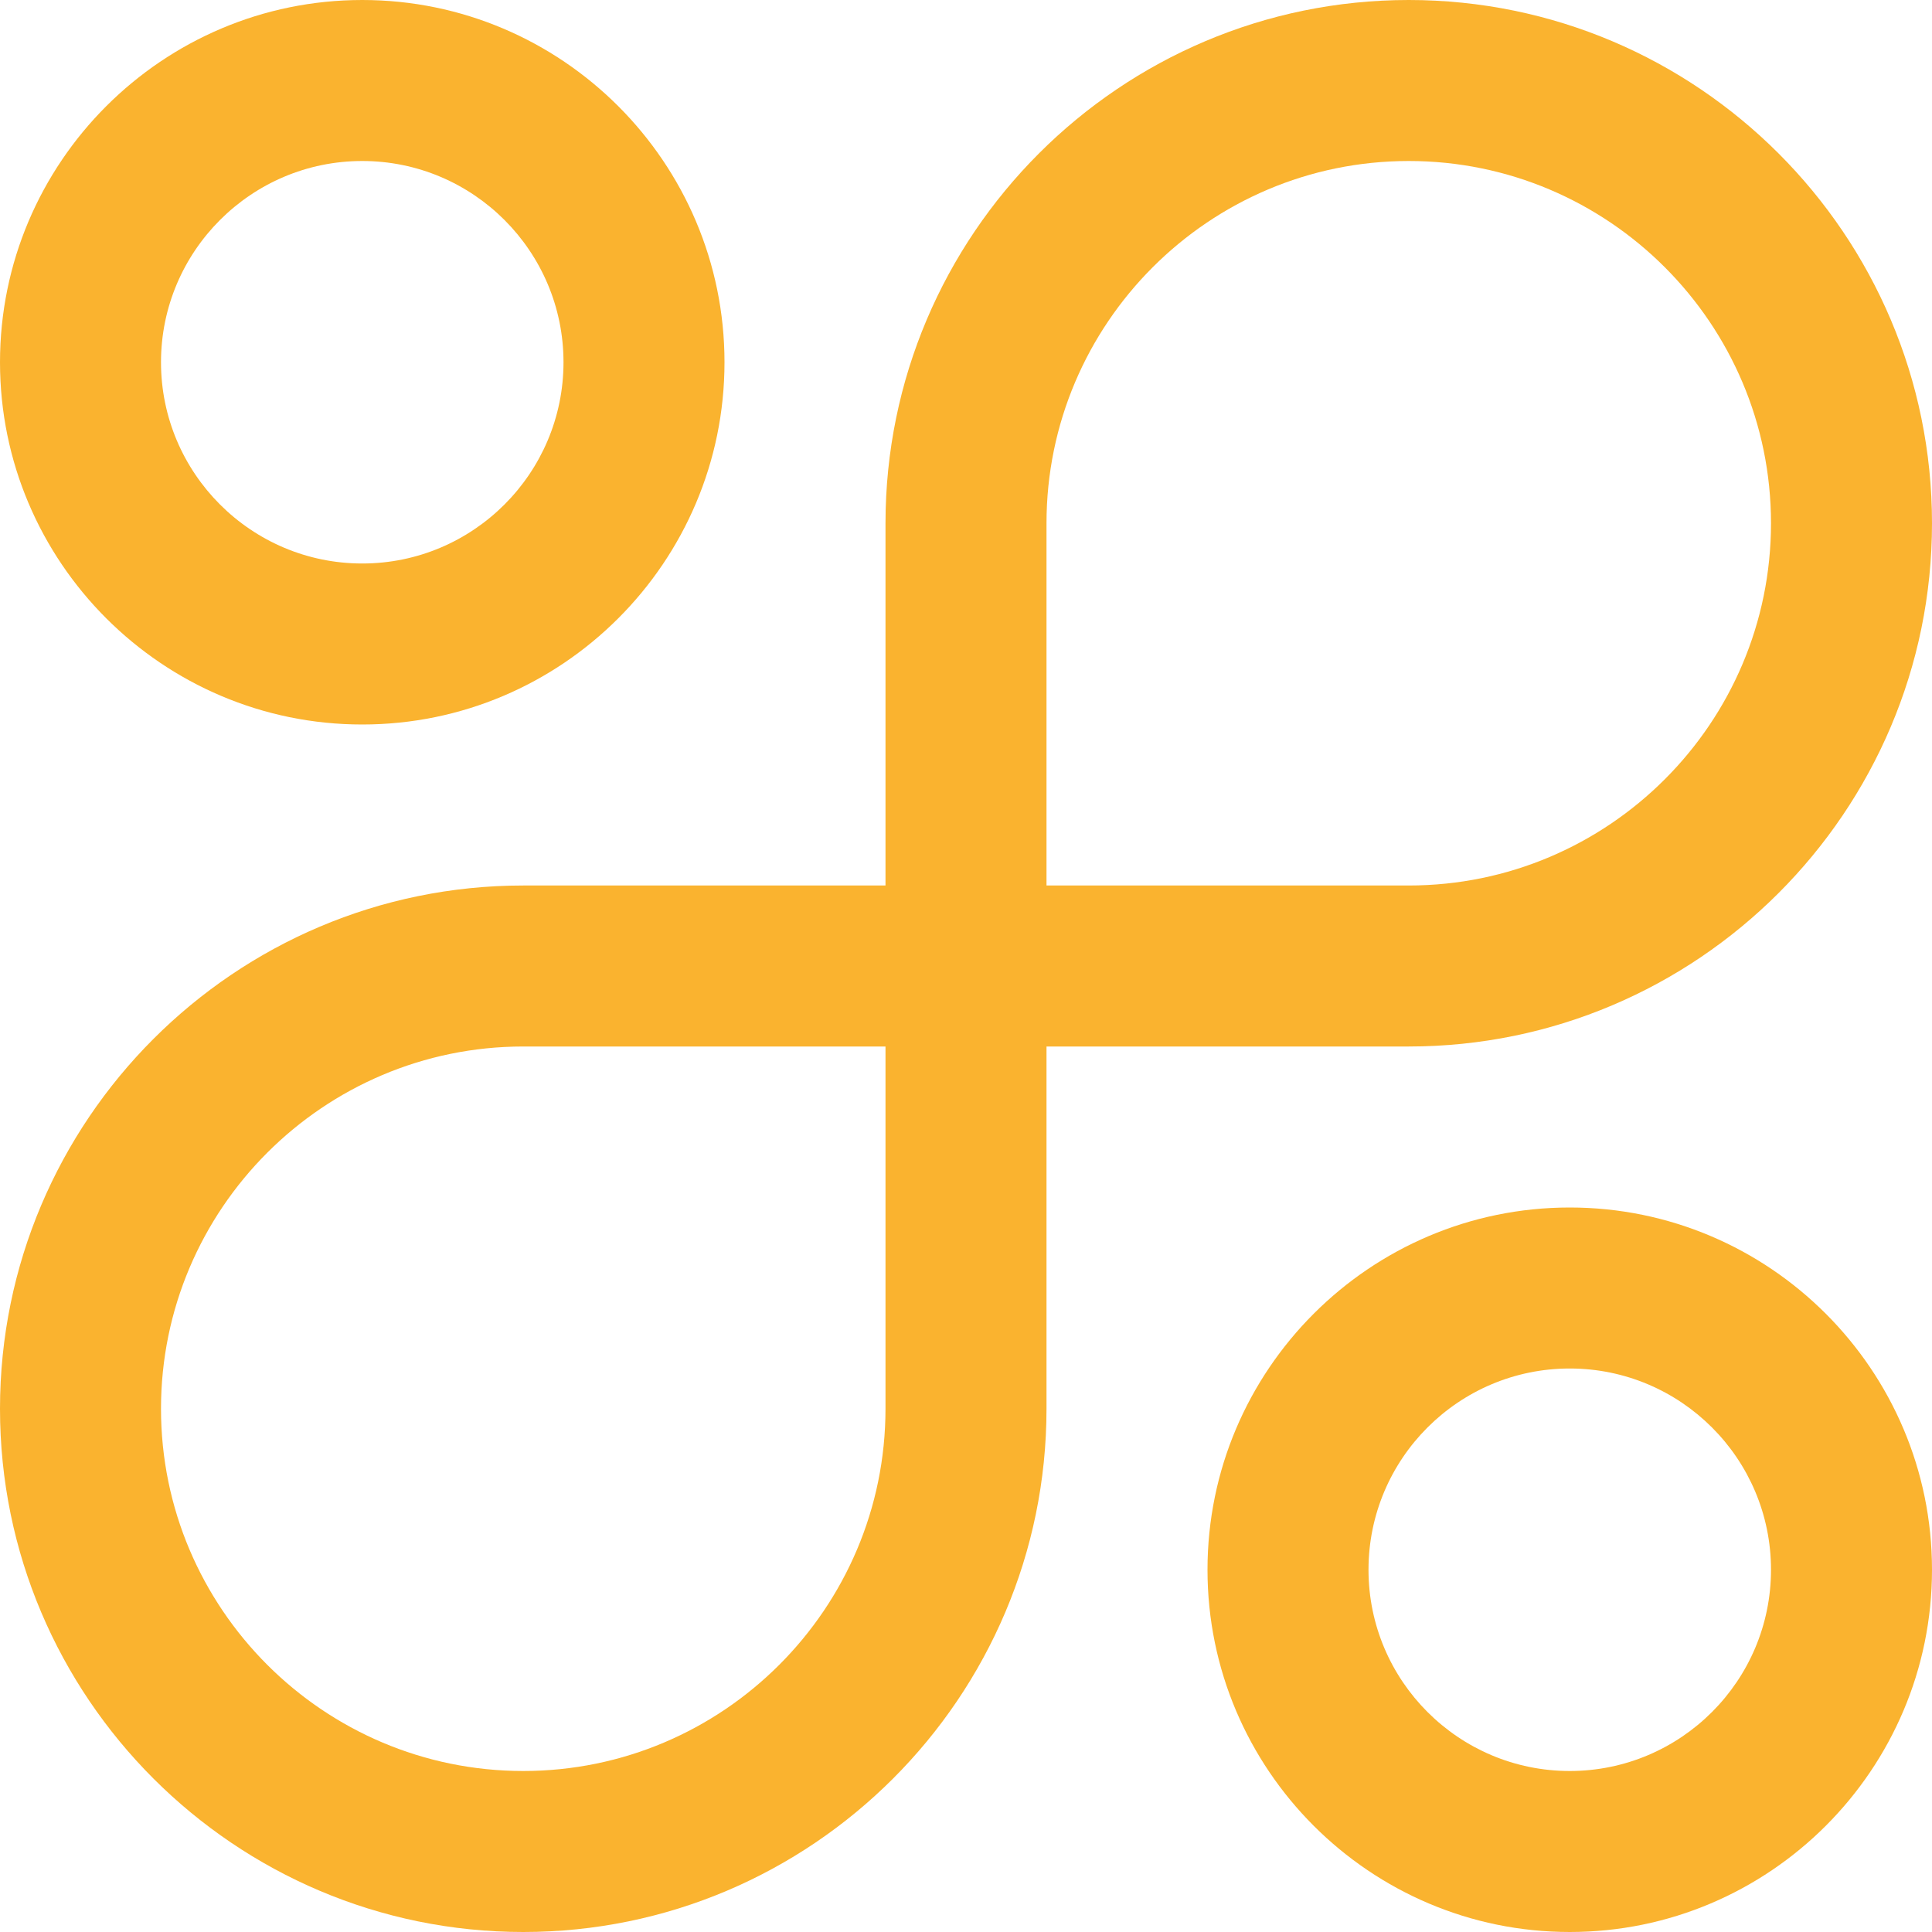
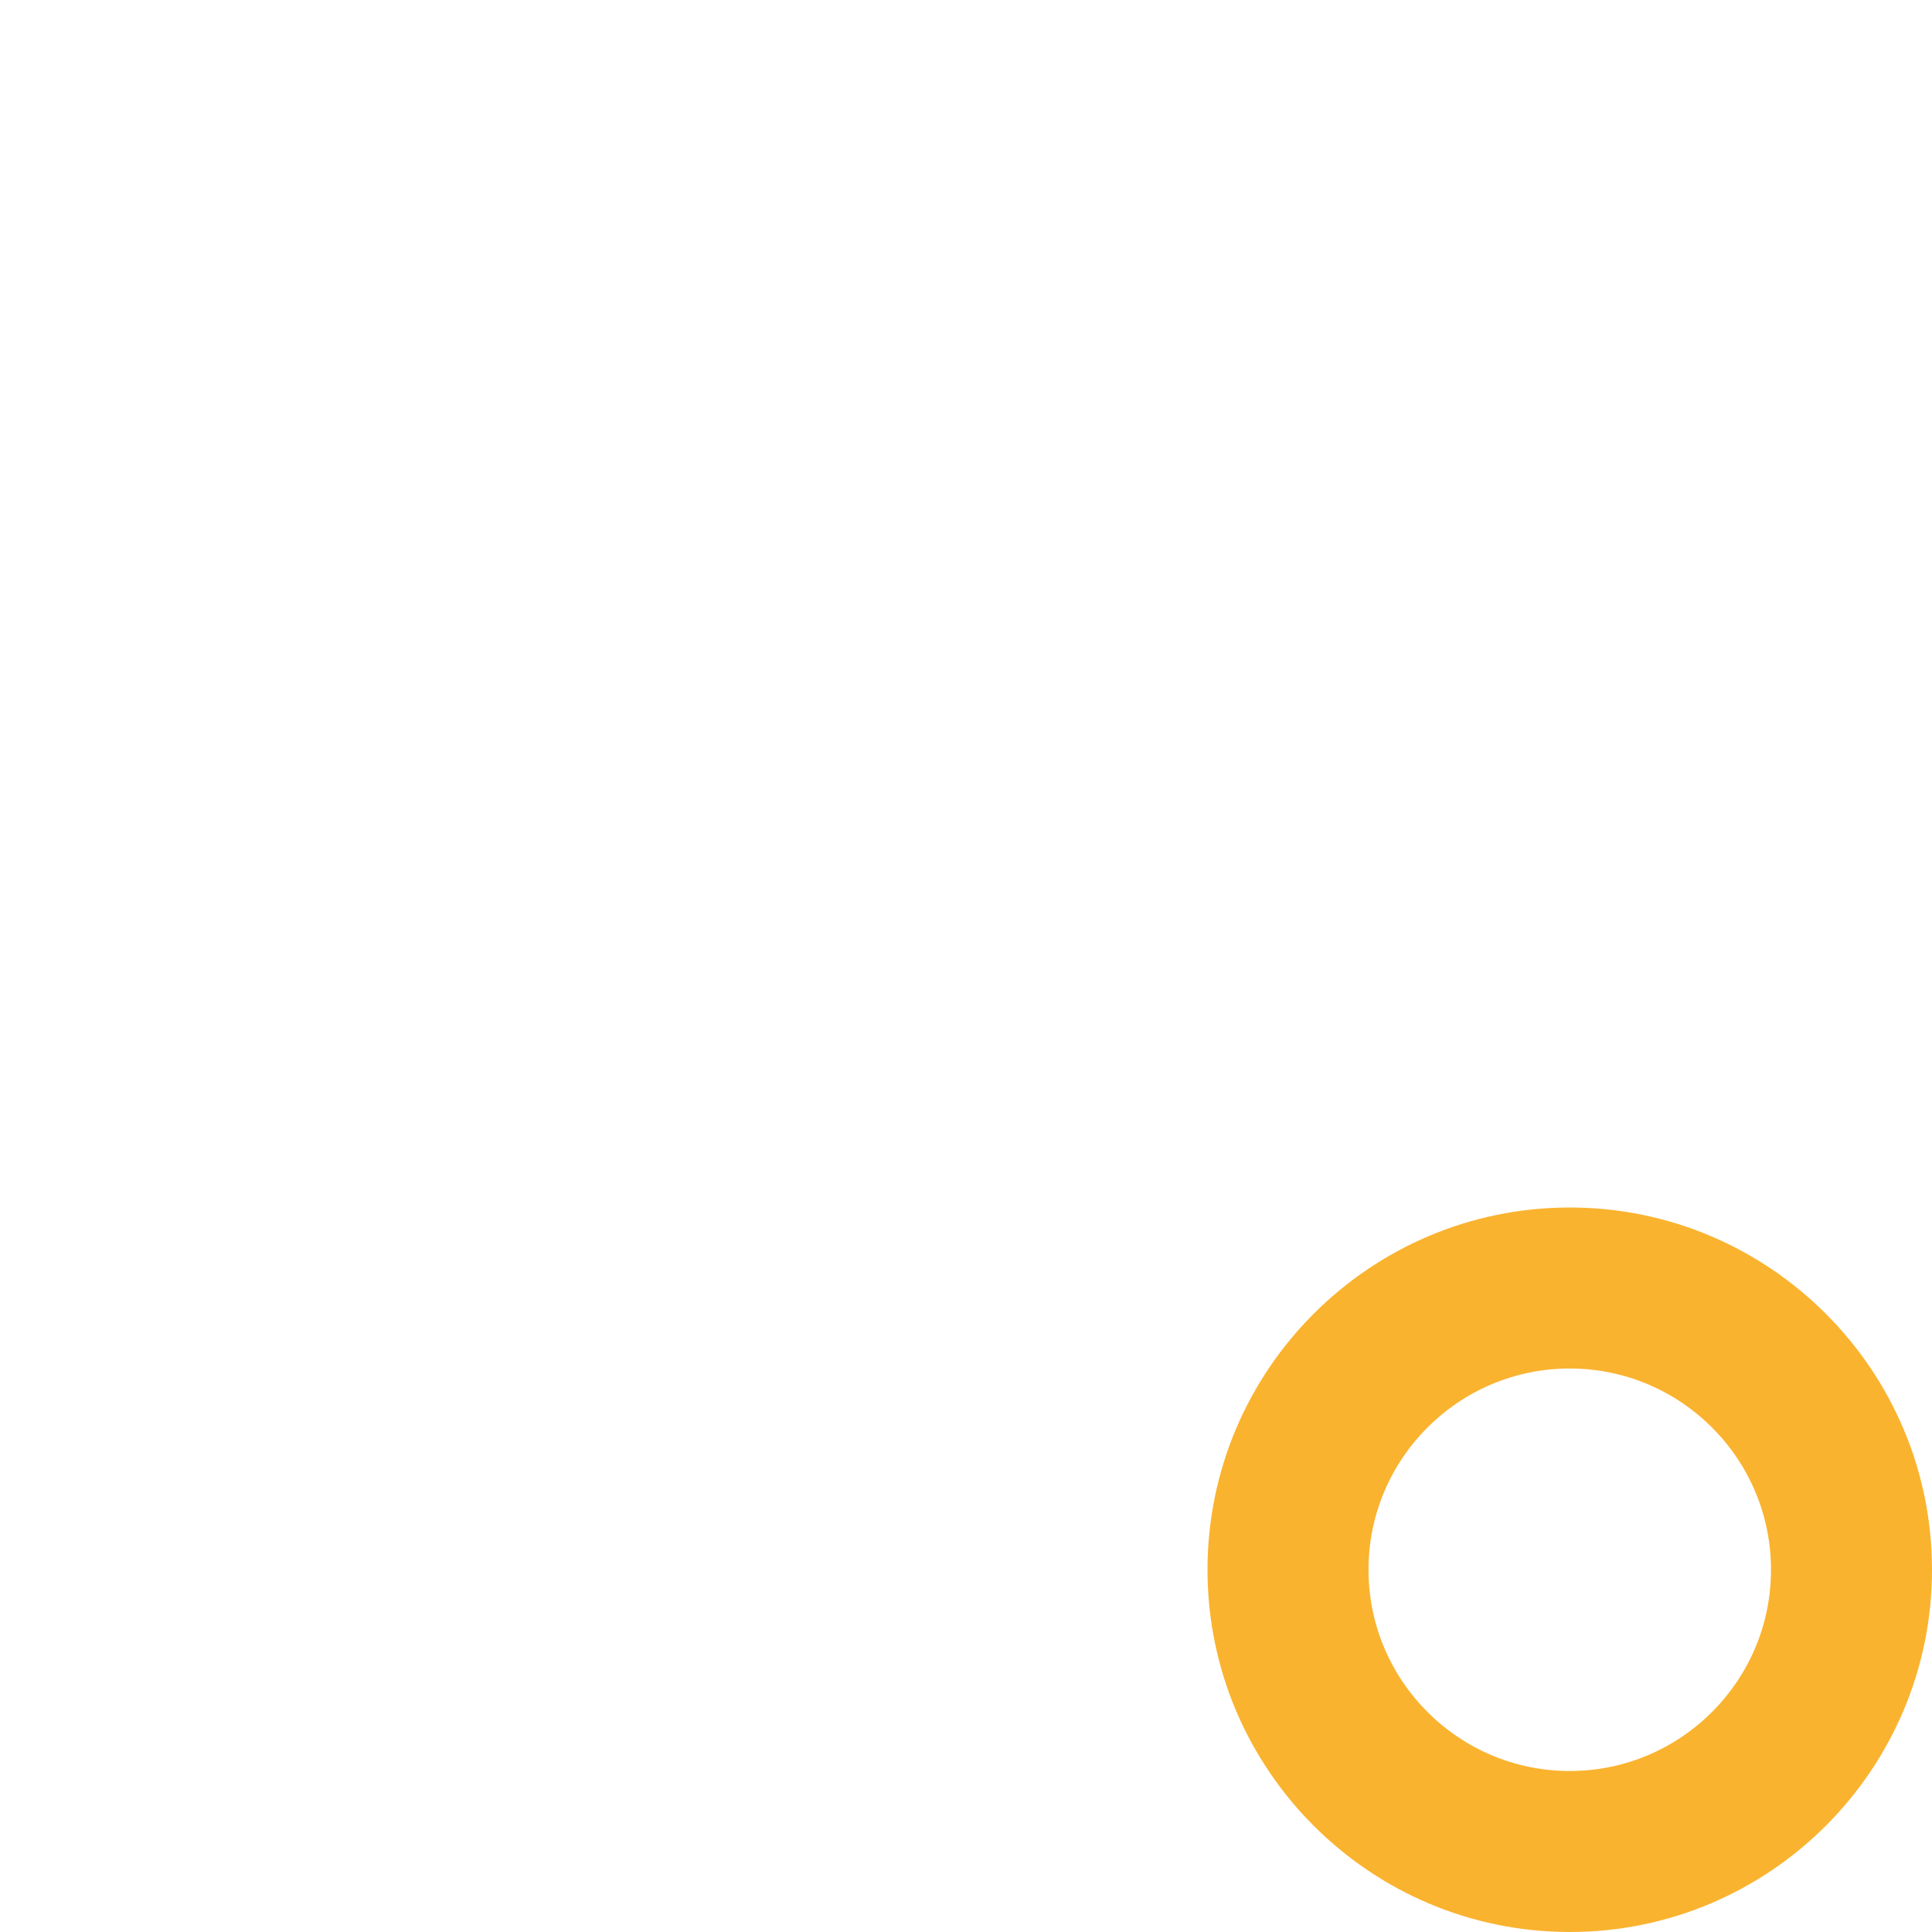
<svg xmlns="http://www.w3.org/2000/svg" width="30" height="30" viewBox="0 0 30 30" fill="none">
-   <path d="M5.625 11.25C2.523 11.25 0 8.727 0 5.625C0 2.523 2.523 0 5.625 0C8.727 0 11.25 2.523 11.25 5.625C11.25 8.727 8.727 11.25 5.625 11.25ZM5.625 2.5C3.901 2.5 2.5 3.902 2.5 5.625C2.5 7.348 3.901 8.75 5.625 8.75C7.349 8.75 8.75 7.348 8.75 5.625C8.75 3.902 7.349 2.5 5.625 2.5Z" fill="#FAB32F" />
  <path d="M24.375 30C21.273 30 18.75 27.477 18.75 24.375C18.75 21.273 21.273 18.75 24.375 18.75C27.477 18.75 30 21.273 30 24.375C30 27.477 27.477 30 24.375 30ZM24.375 21.25C22.651 21.25 21.25 22.651 21.25 24.375C21.25 26.099 22.651 27.5 24.375 27.5C26.099 27.5 27.5 26.099 27.5 24.375C27.5 22.651 26.099 21.25 24.375 21.25Z" fill="#FAB32F" />
-   <path d="M8.125 30C3.645 30 0 26.355 0 21.875C0 17.395 3.645 13.75 8.125 13.75H13.75V8.125C13.75 3.645 17.395 0 21.875 0C26.355 0 30 3.645 30 8.125C30 12.605 26.355 16.25 21.875 16.25H16.25V21.875C16.25 26.355 12.605 30 8.125 30ZM8.125 16.25C5.024 16.25 2.5 18.773 2.5 21.875C2.5 24.977 5.024 27.5 8.125 27.5C11.227 27.5 13.75 24.977 13.75 21.875V16.25H8.125ZM16.25 13.75H21.875C24.977 13.75 27.5 11.227 27.5 8.125C27.5 5.024 24.977 2.5 21.875 2.5C18.773 2.5 16.25 5.024 16.25 8.125V13.75Z" fill="#FAB32F" />
</svg>